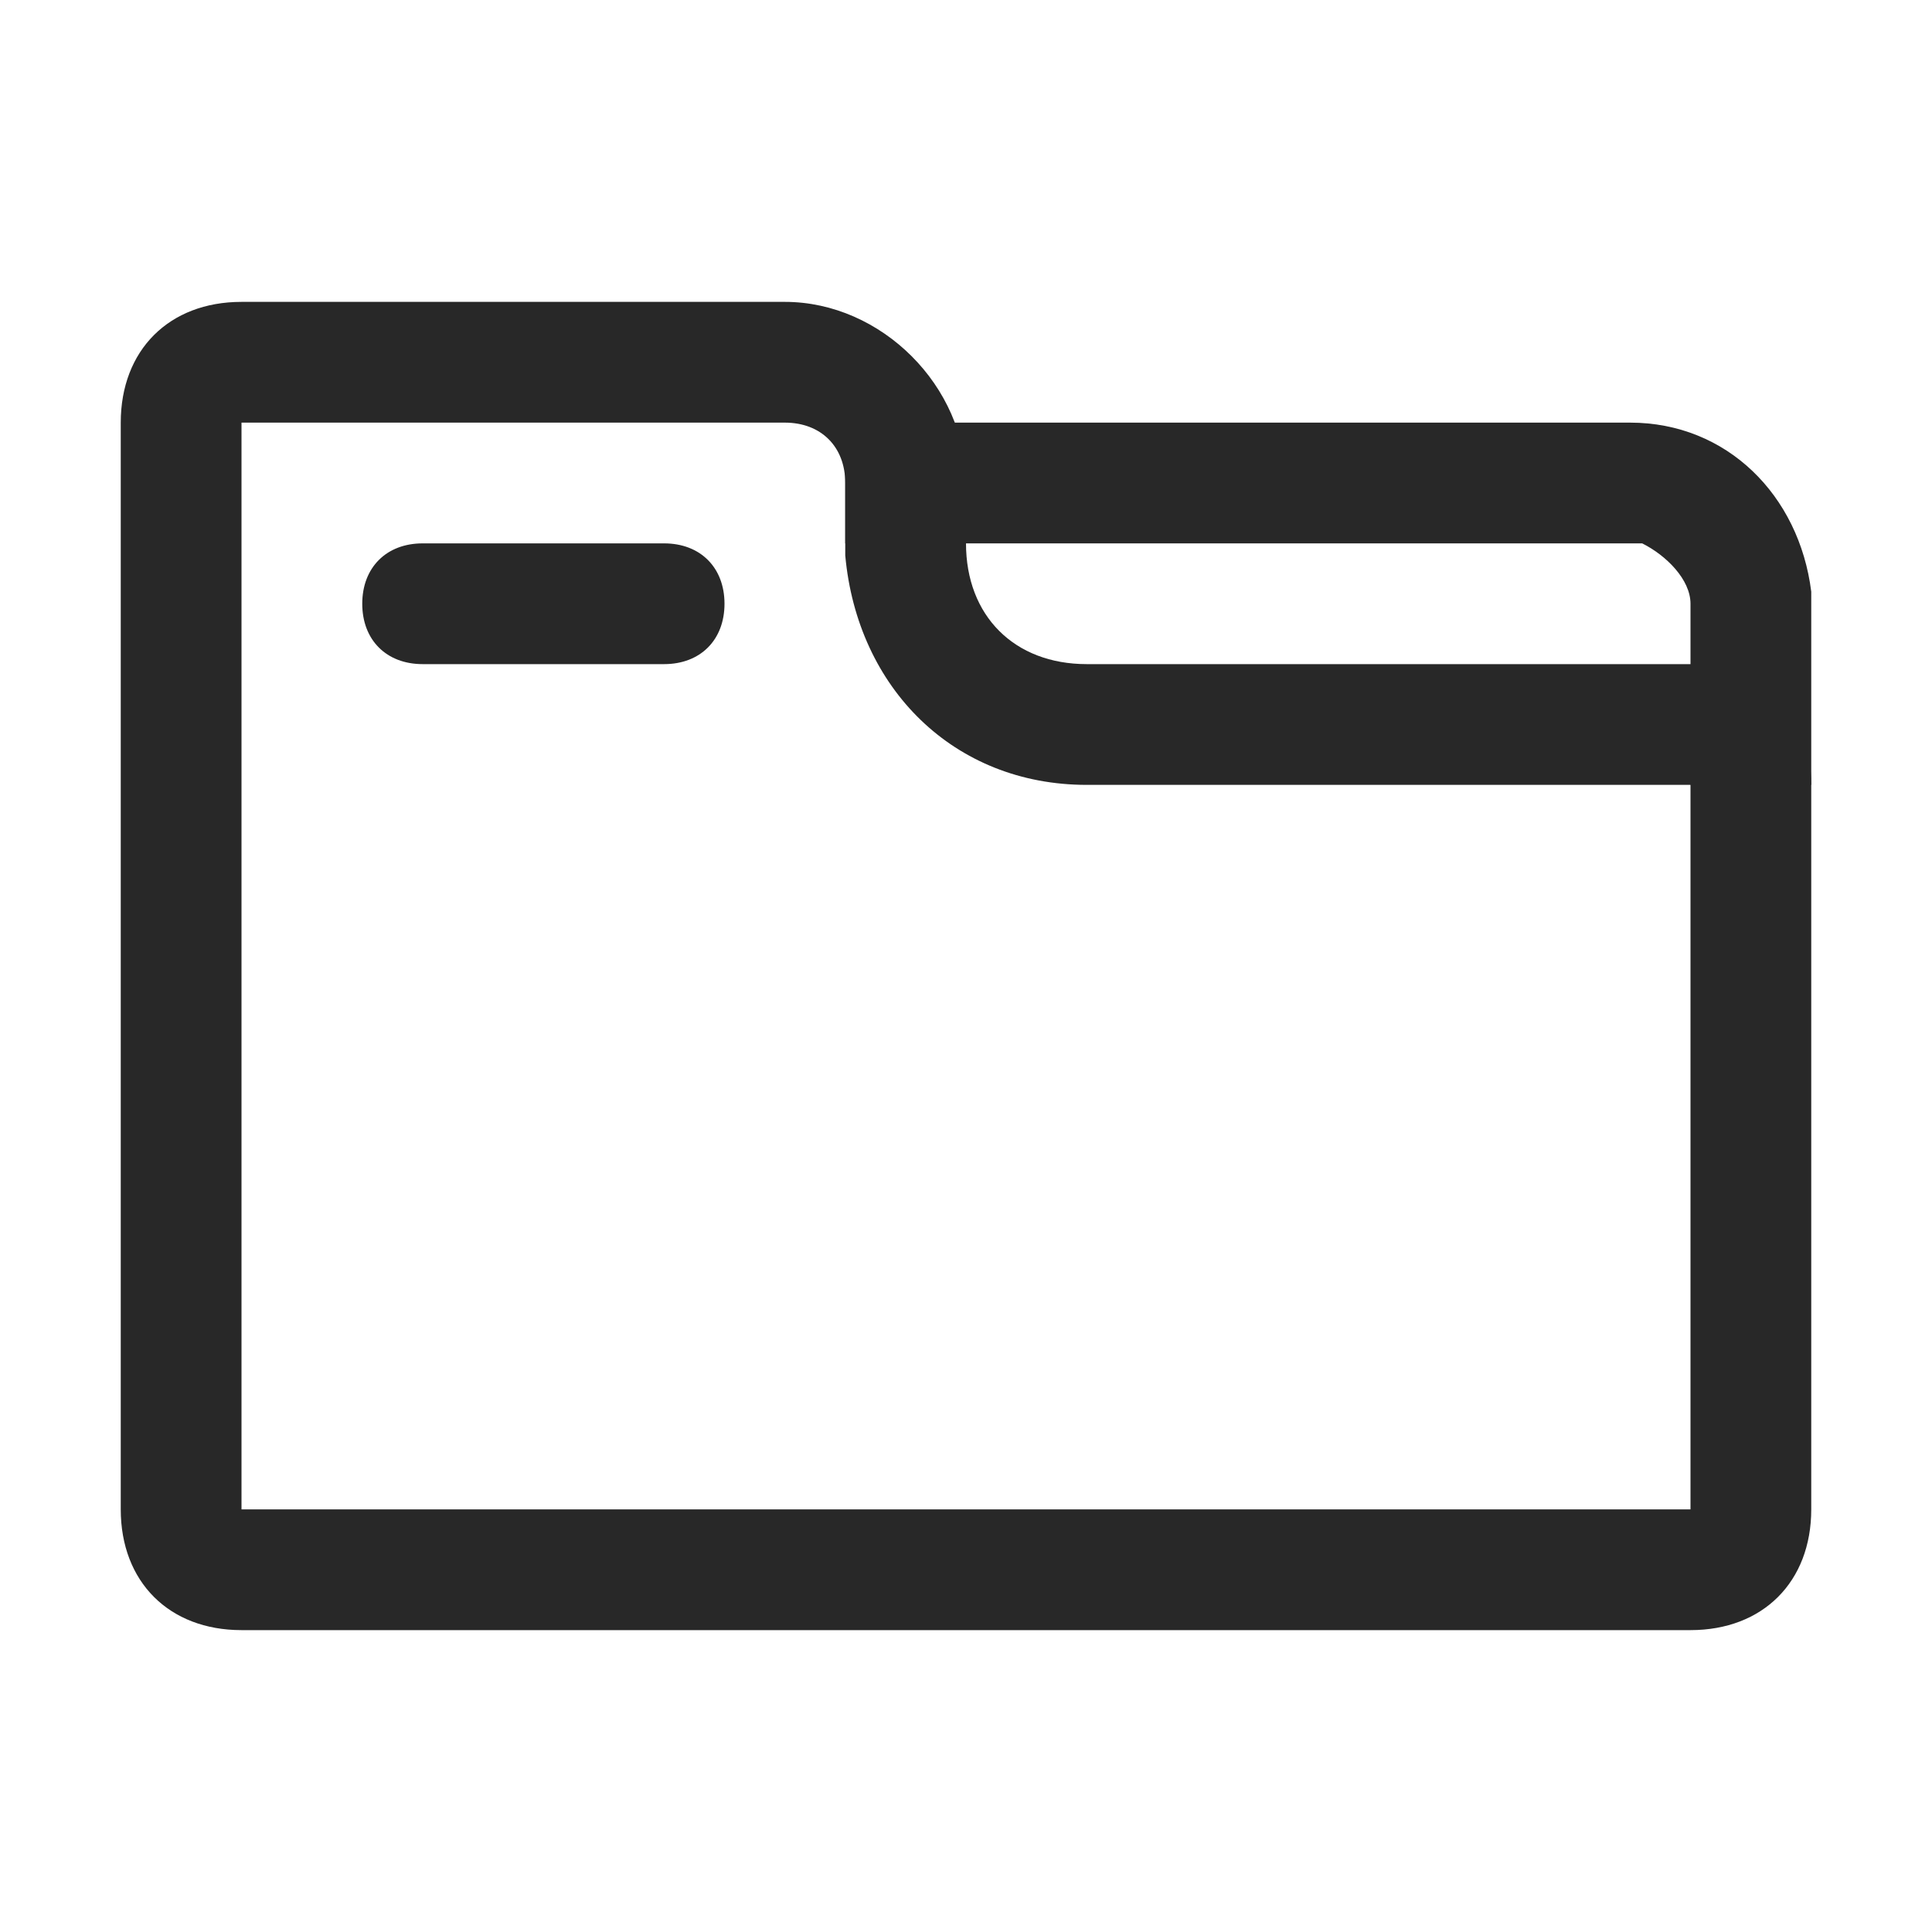
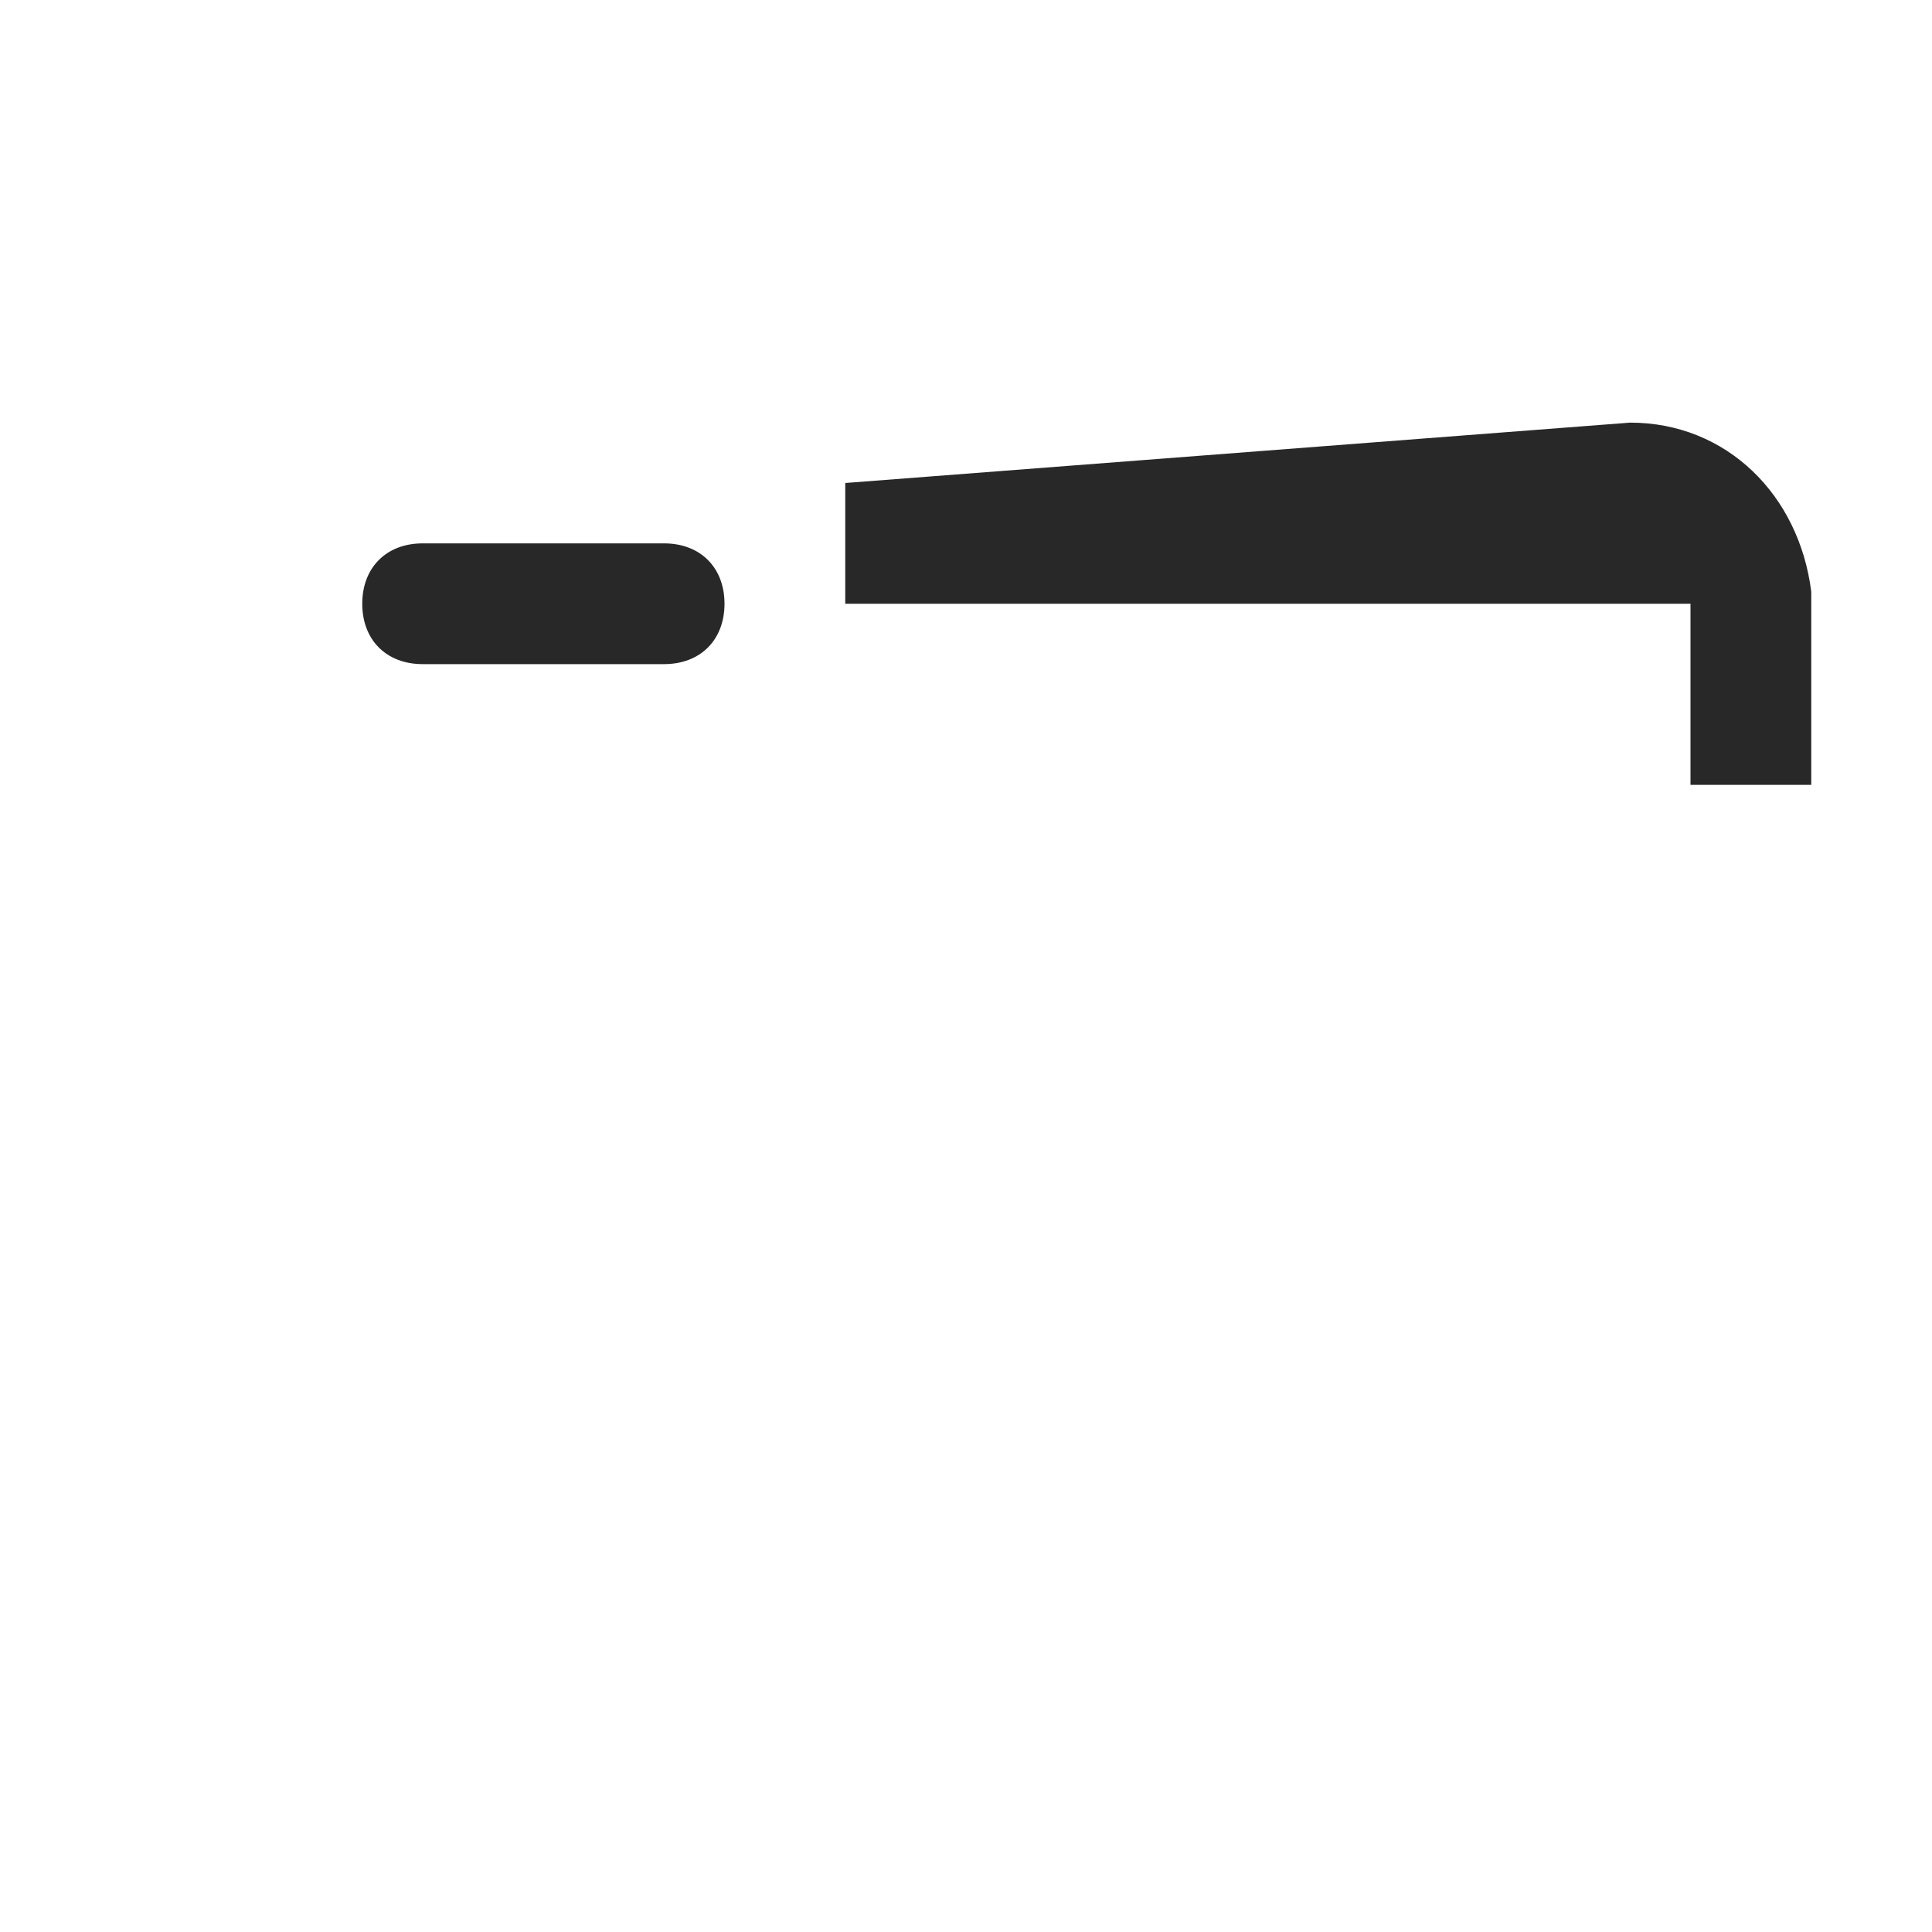
<svg xmlns="http://www.w3.org/2000/svg" viewBox="0 0 16 16">
  <g fill="#282828">
-     <path d="M6.5 2.5C7.3 2.5 8 3.2 8 4v.5c0 .6.4 1 1 1h5c.6 0 1 .4 1 1v6c0 .6-.4 1-1 1H2c-.6 0-1-.4-1-1v-9c0-.6.4-1 1-1zm0 1H2v9h12v-6H9c-1.1 0-1.9-.8-2-1.9V4c0-.3-.2-.5-.5-.5z" />
-     <path d="M5.5 4.5c.3 0 .5.2.5.5s-.2.5-.5.5h-2c-.3 0-.5-.2-.5-.5s.2-.5.5-.5zm8-1c.8 0 1.4.6 1.5 1.4v1.6h-1V5c0-.2-.2-.4-.4-.5H7v-1z" />
+     <path d="M5.5 4.5c.3 0 .5.2.5.5s-.2.5-.5.5h-2c-.3 0-.5-.2-.5-.5s.2-.5.5-.5zm8-1c.8 0 1.4.6 1.5 1.4v1.6h-1V5H7v-1z" />
  </g>
</svg>